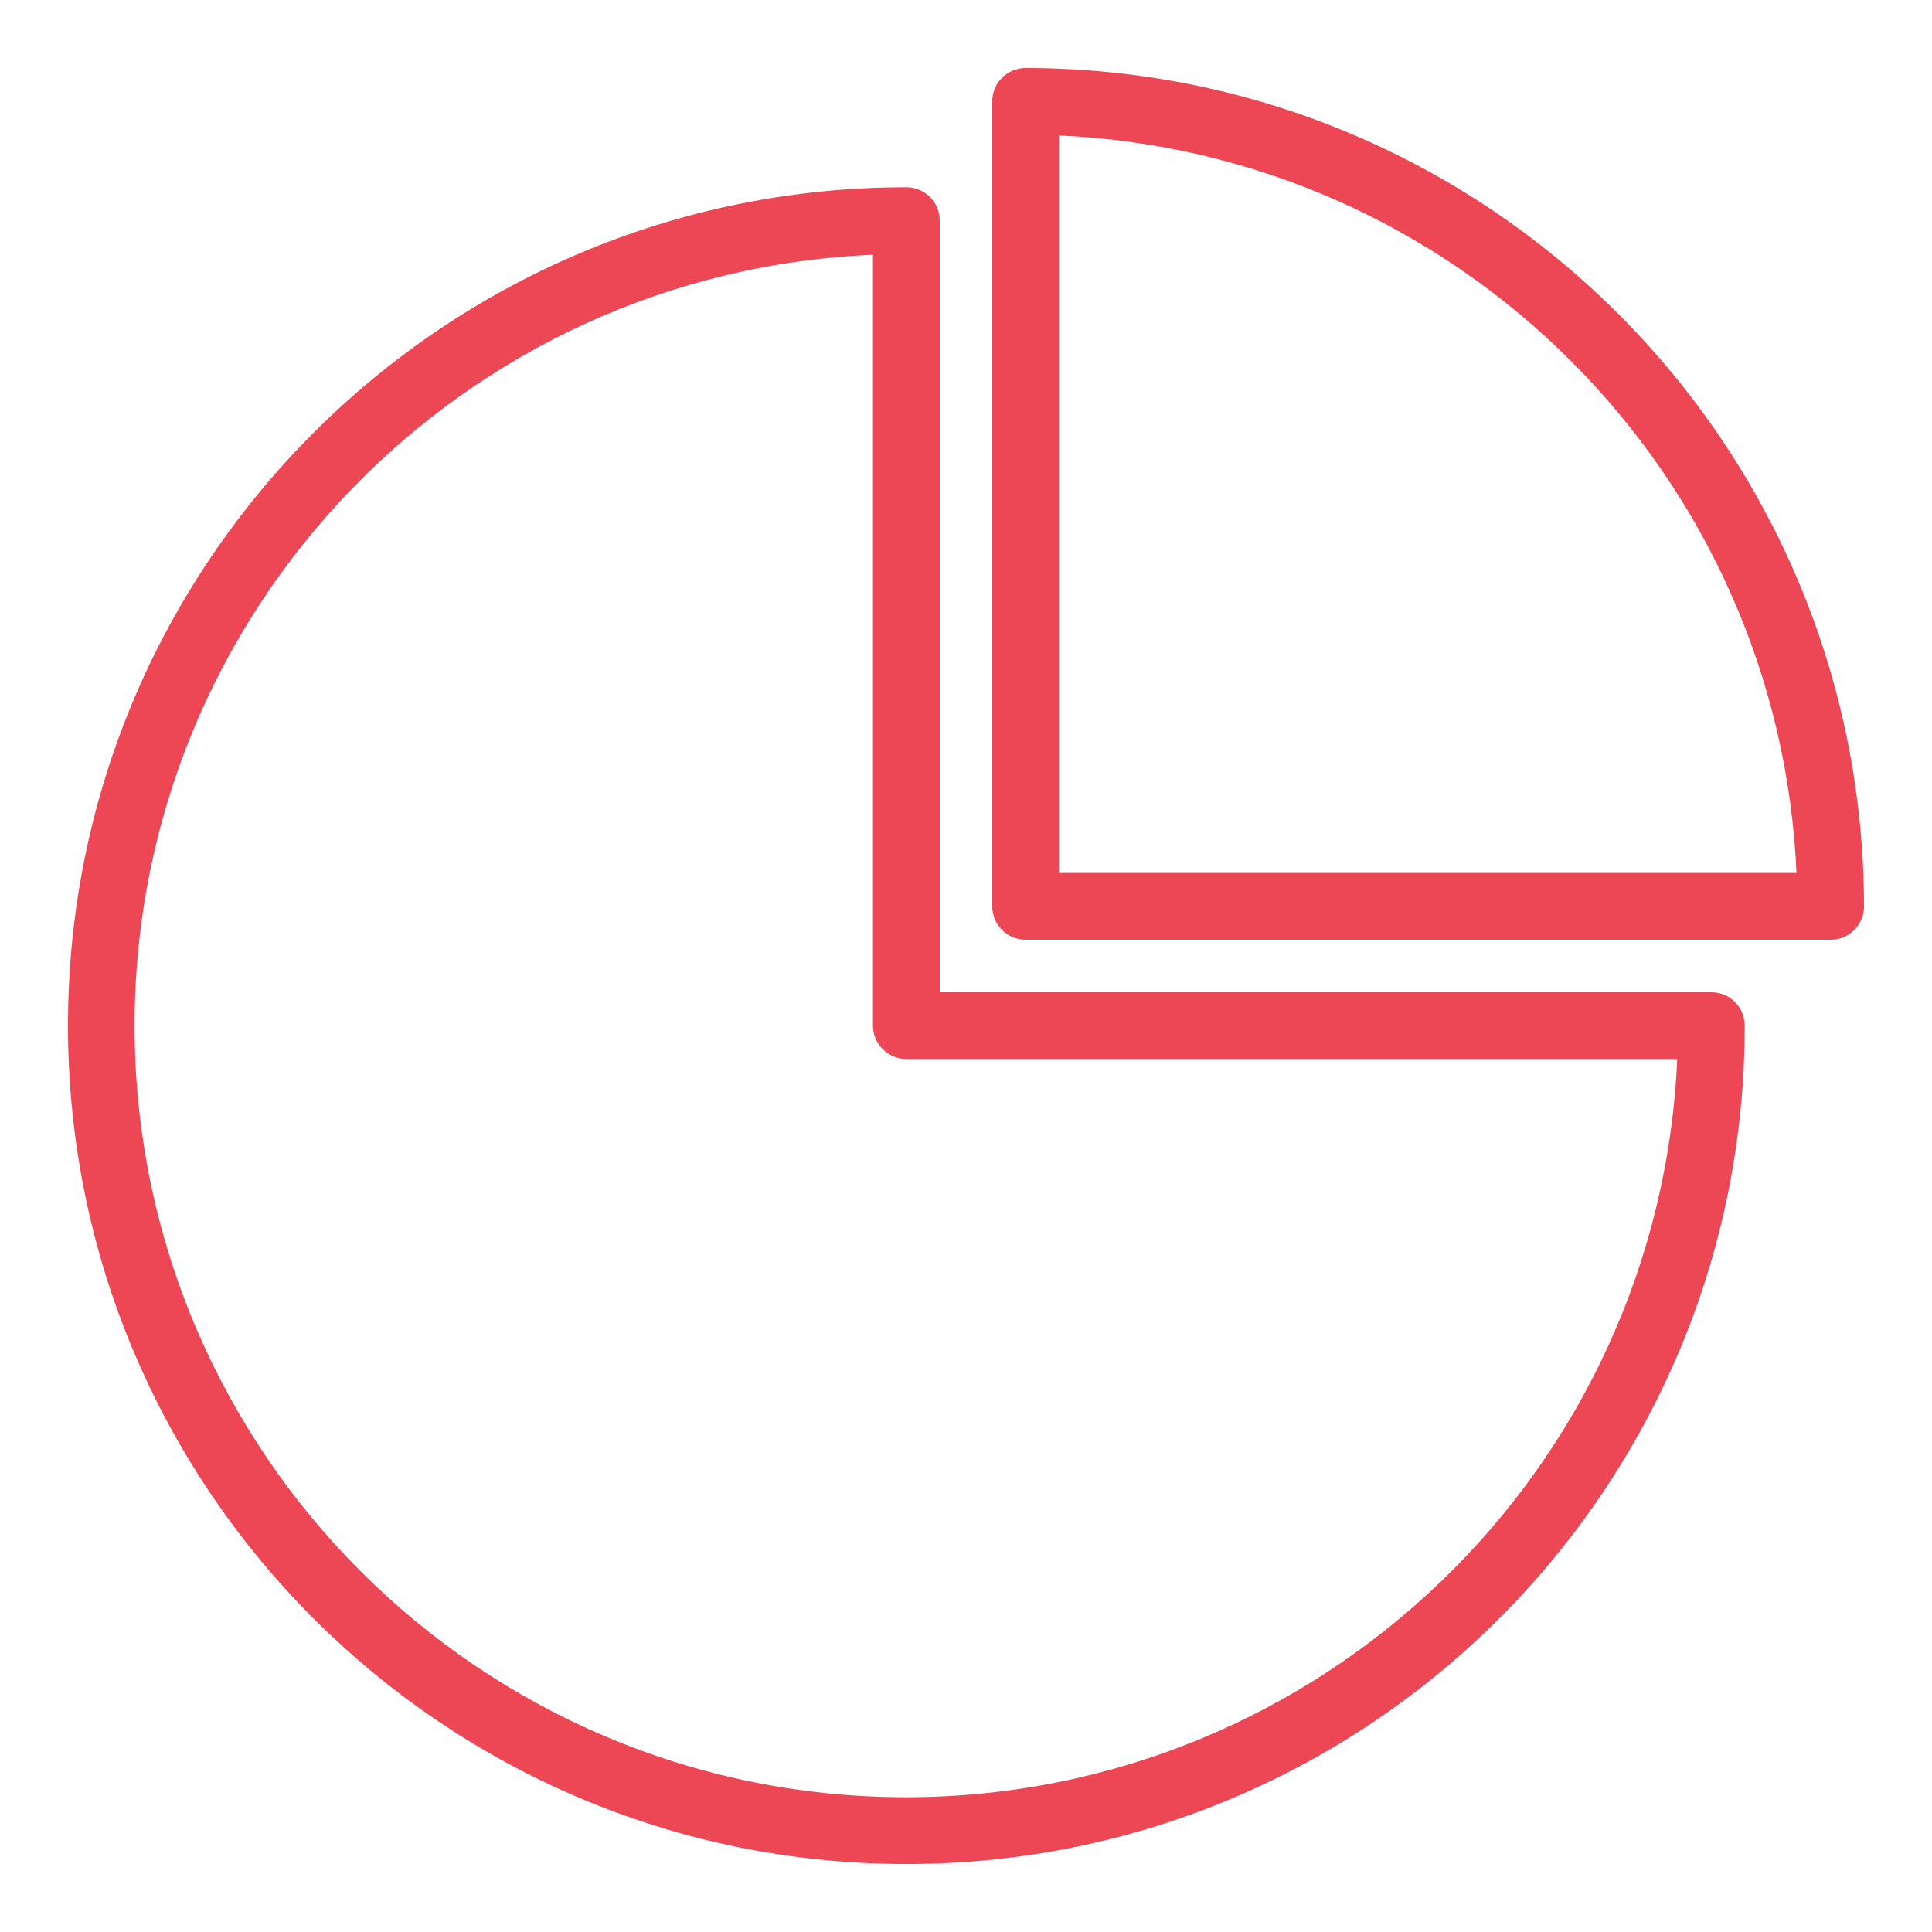
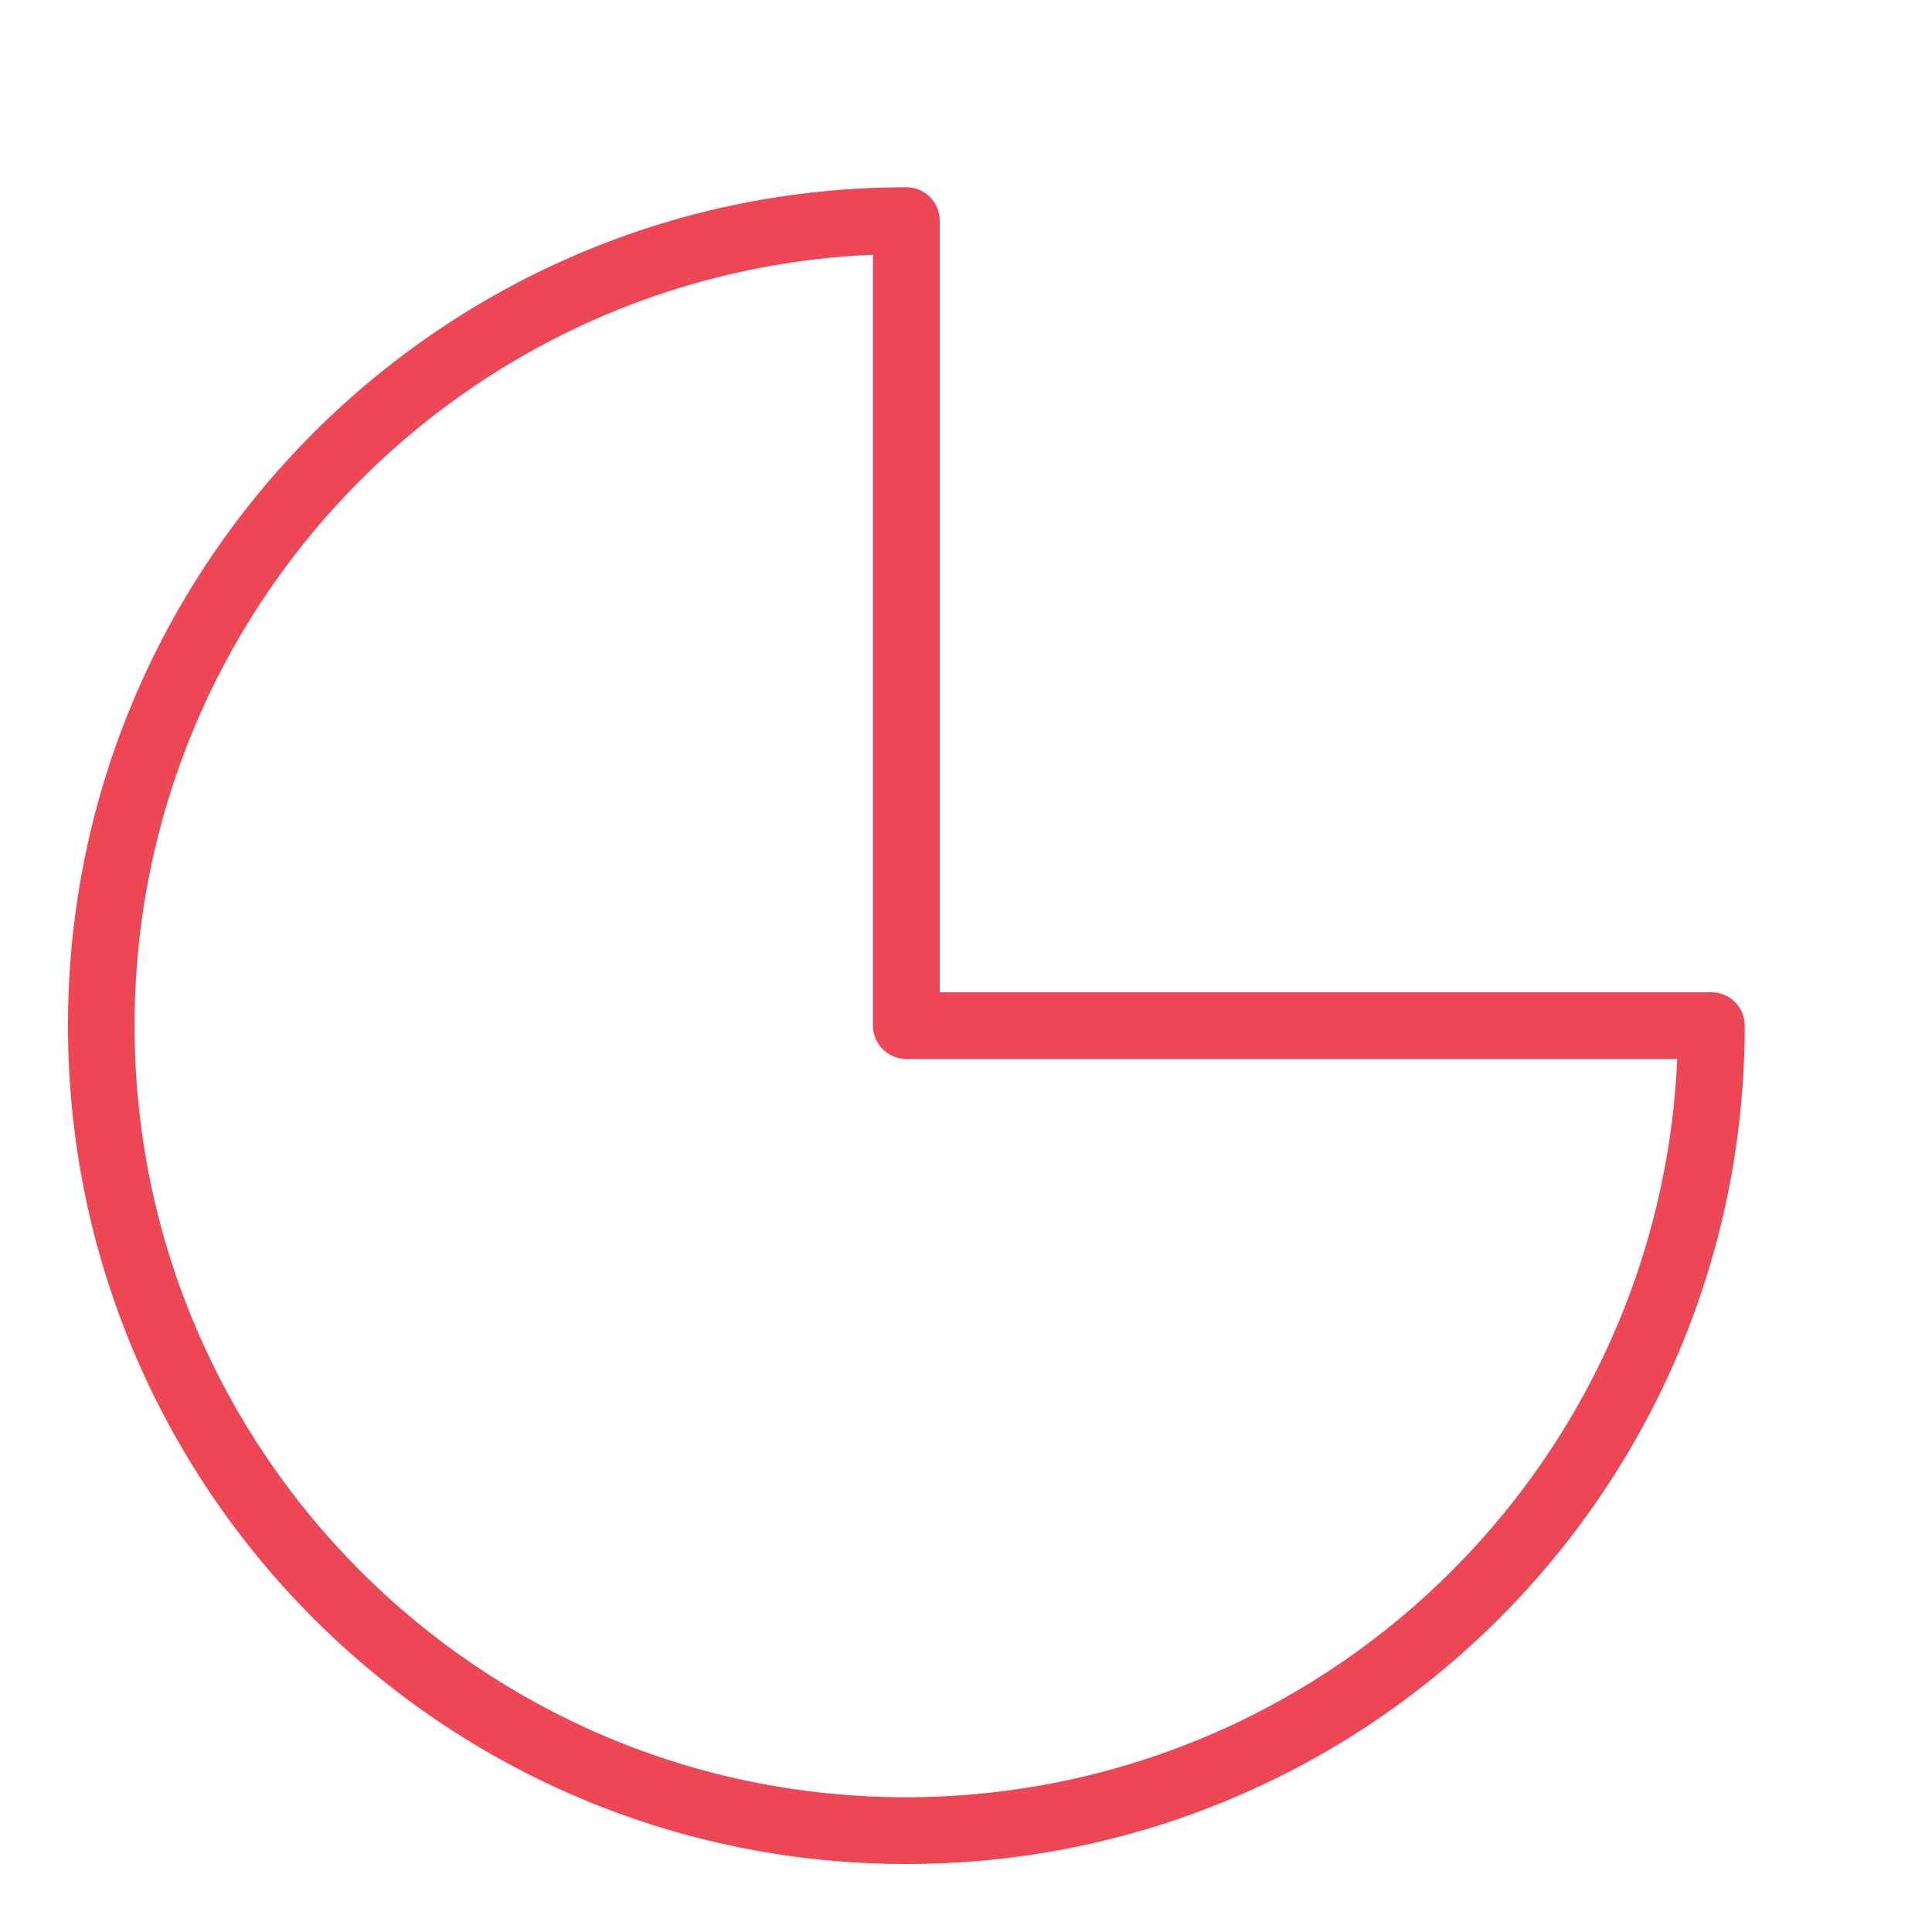
<svg xmlns="http://www.w3.org/2000/svg" width="27" height="27" viewBox="0 0 27 27" fill="none">
  <path d="M23.917 13.917H13.083V3.083C13.083 2.853 12.897 2.667 12.667 2.667C6.223 2.667 1 7.89 1 14.333C1 20.777 6.223 26 12.667 26C19.11 26 24.333 20.777 24.333 14.333C24.333 14.103 24.147 13.917 23.917 13.917ZM12.667 25.167C6.684 25.168 1.832 20.319 1.831 14.336C1.829 8.513 6.431 3.73 12.25 3.508V14.333C12.25 14.563 12.437 14.75 12.667 14.75H23.492C23.261 20.564 18.485 25.16 12.667 25.167Z" fill="#ED4756" stroke="#ED4756" stroke-width="0.1" />
-   <path d="M14.334 1C14.104 1 13.917 1.187 13.917 1.417V12.667C13.917 12.897 14.104 13.083 14.334 13.083H25.584C25.814 13.083 26 12.897 26 12.667C25.993 6.226 20.774 1.007 14.334 1ZM14.75 12.25V1.841C20.403 2.066 24.934 6.597 25.159 12.25H14.75Z" fill="#ED4756" stroke="#ED4756" stroke-width="0.1" />
</svg>